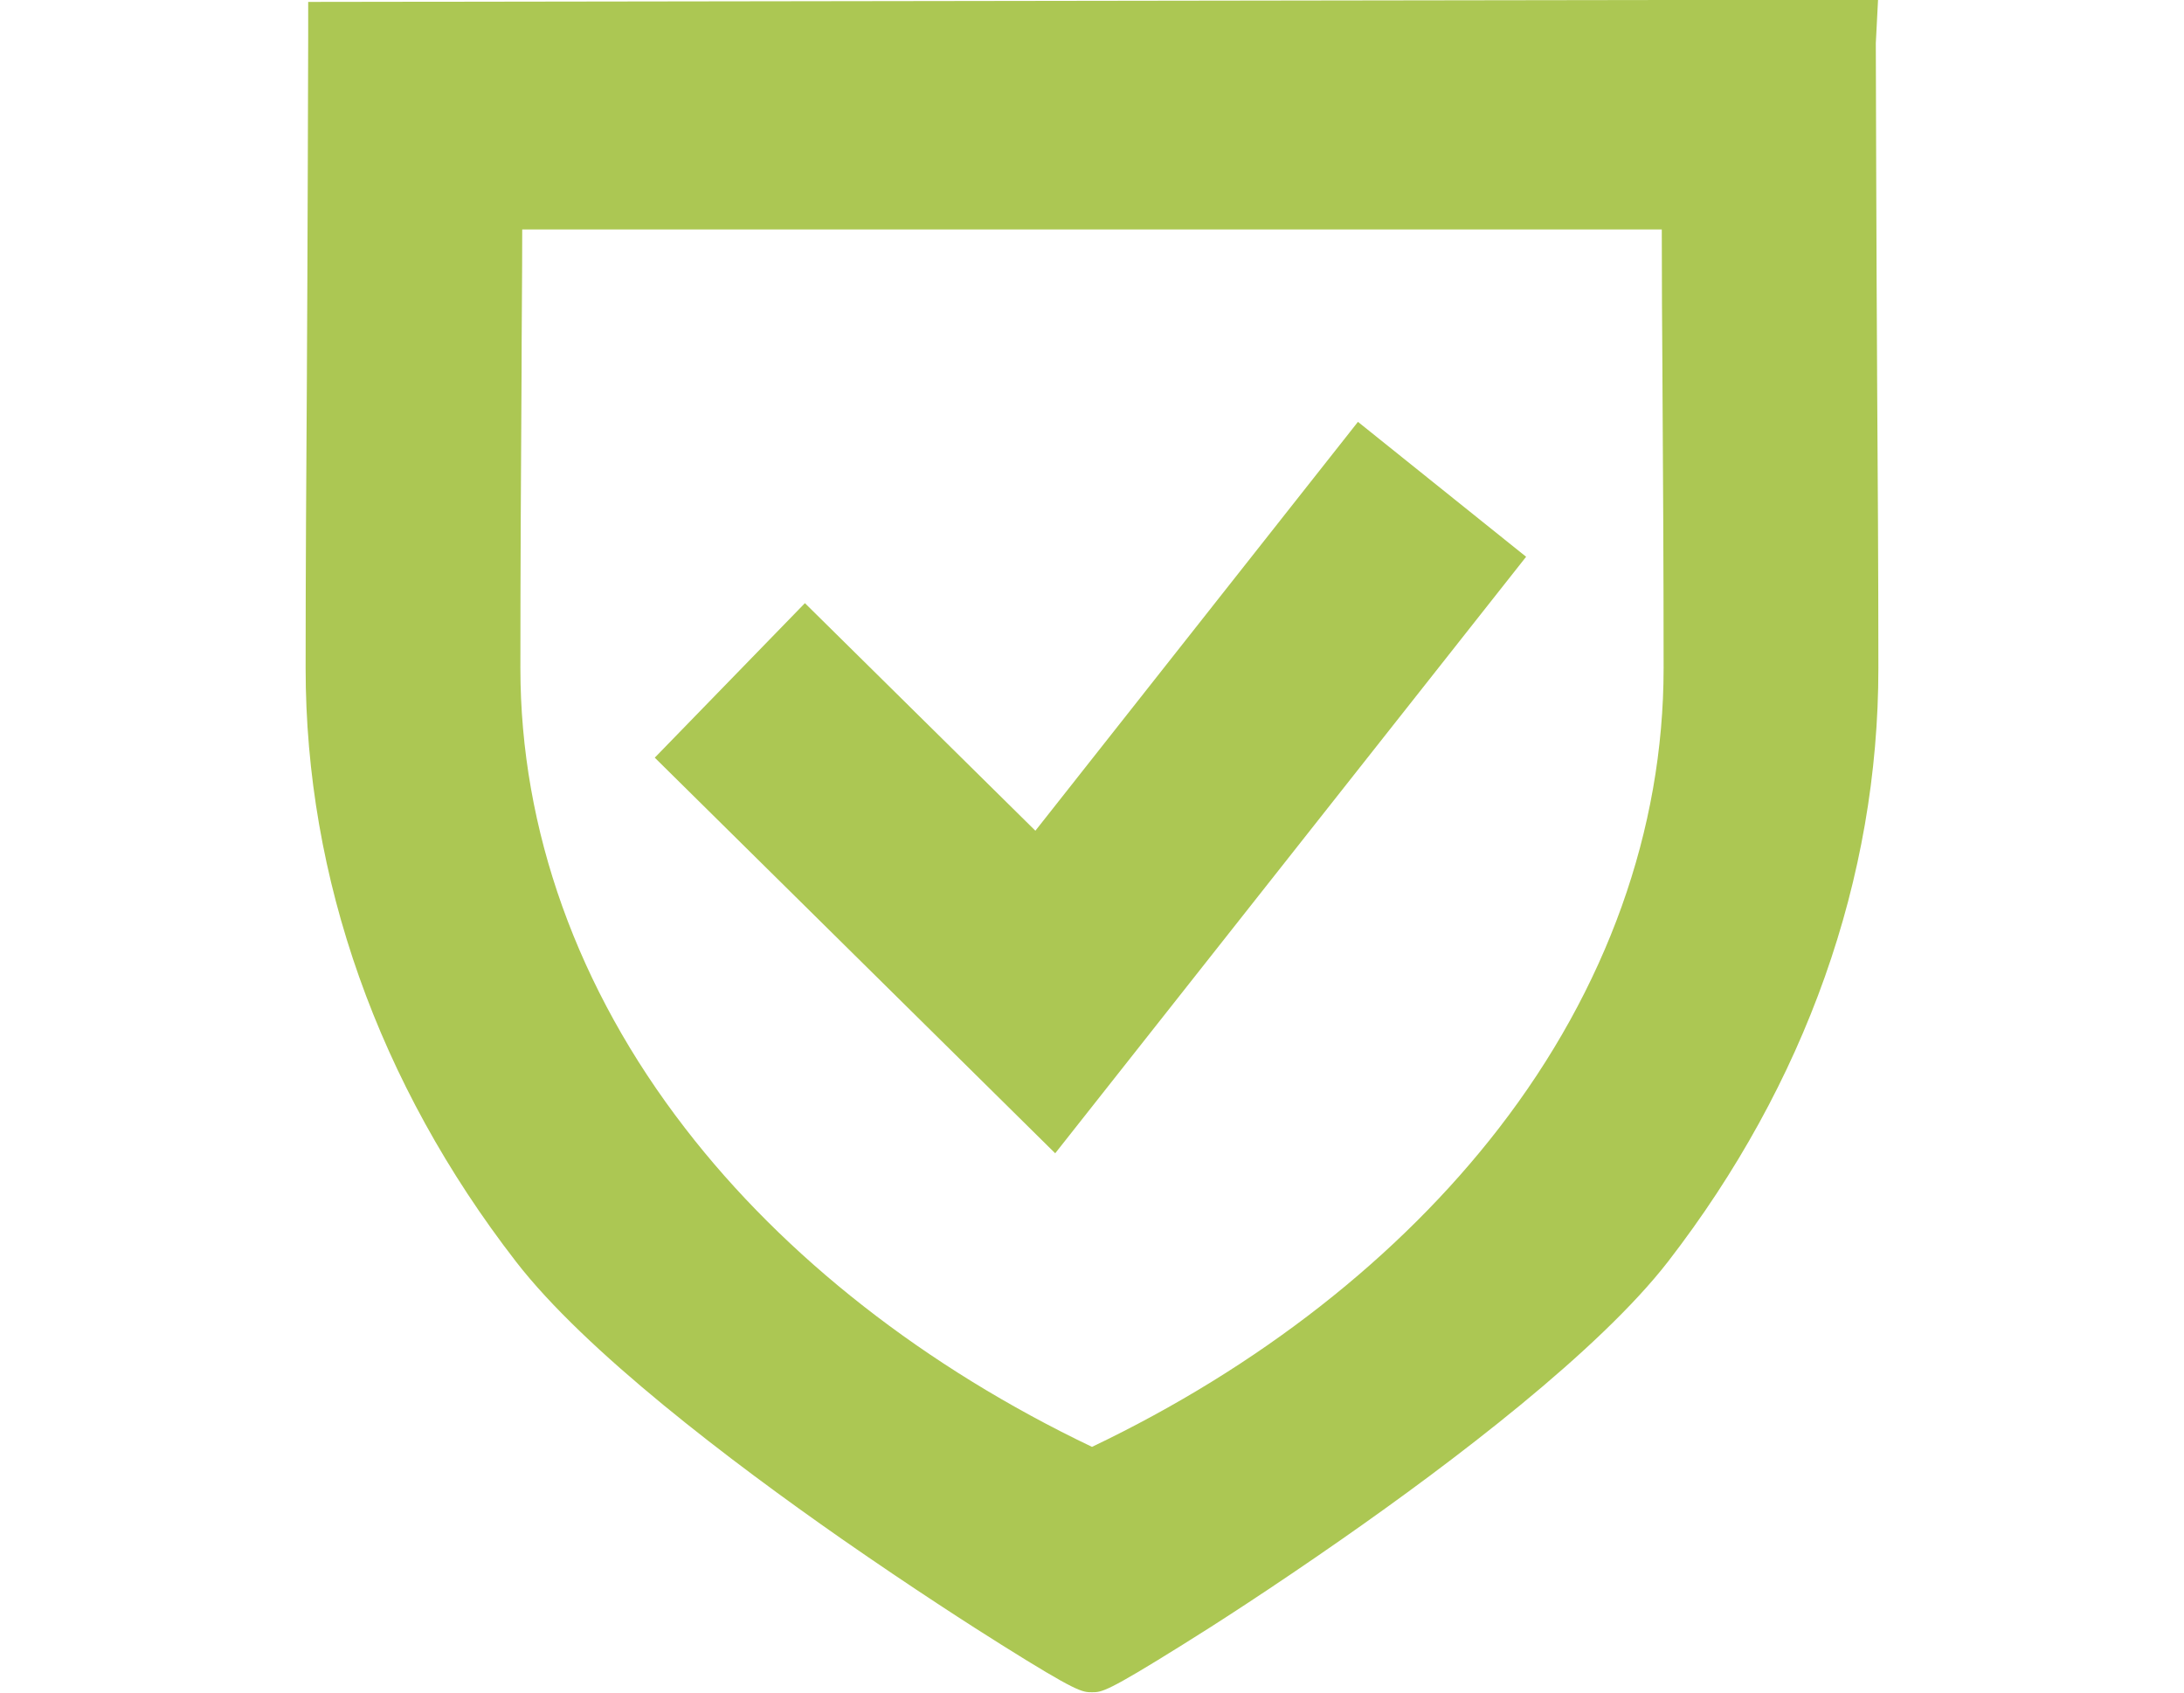
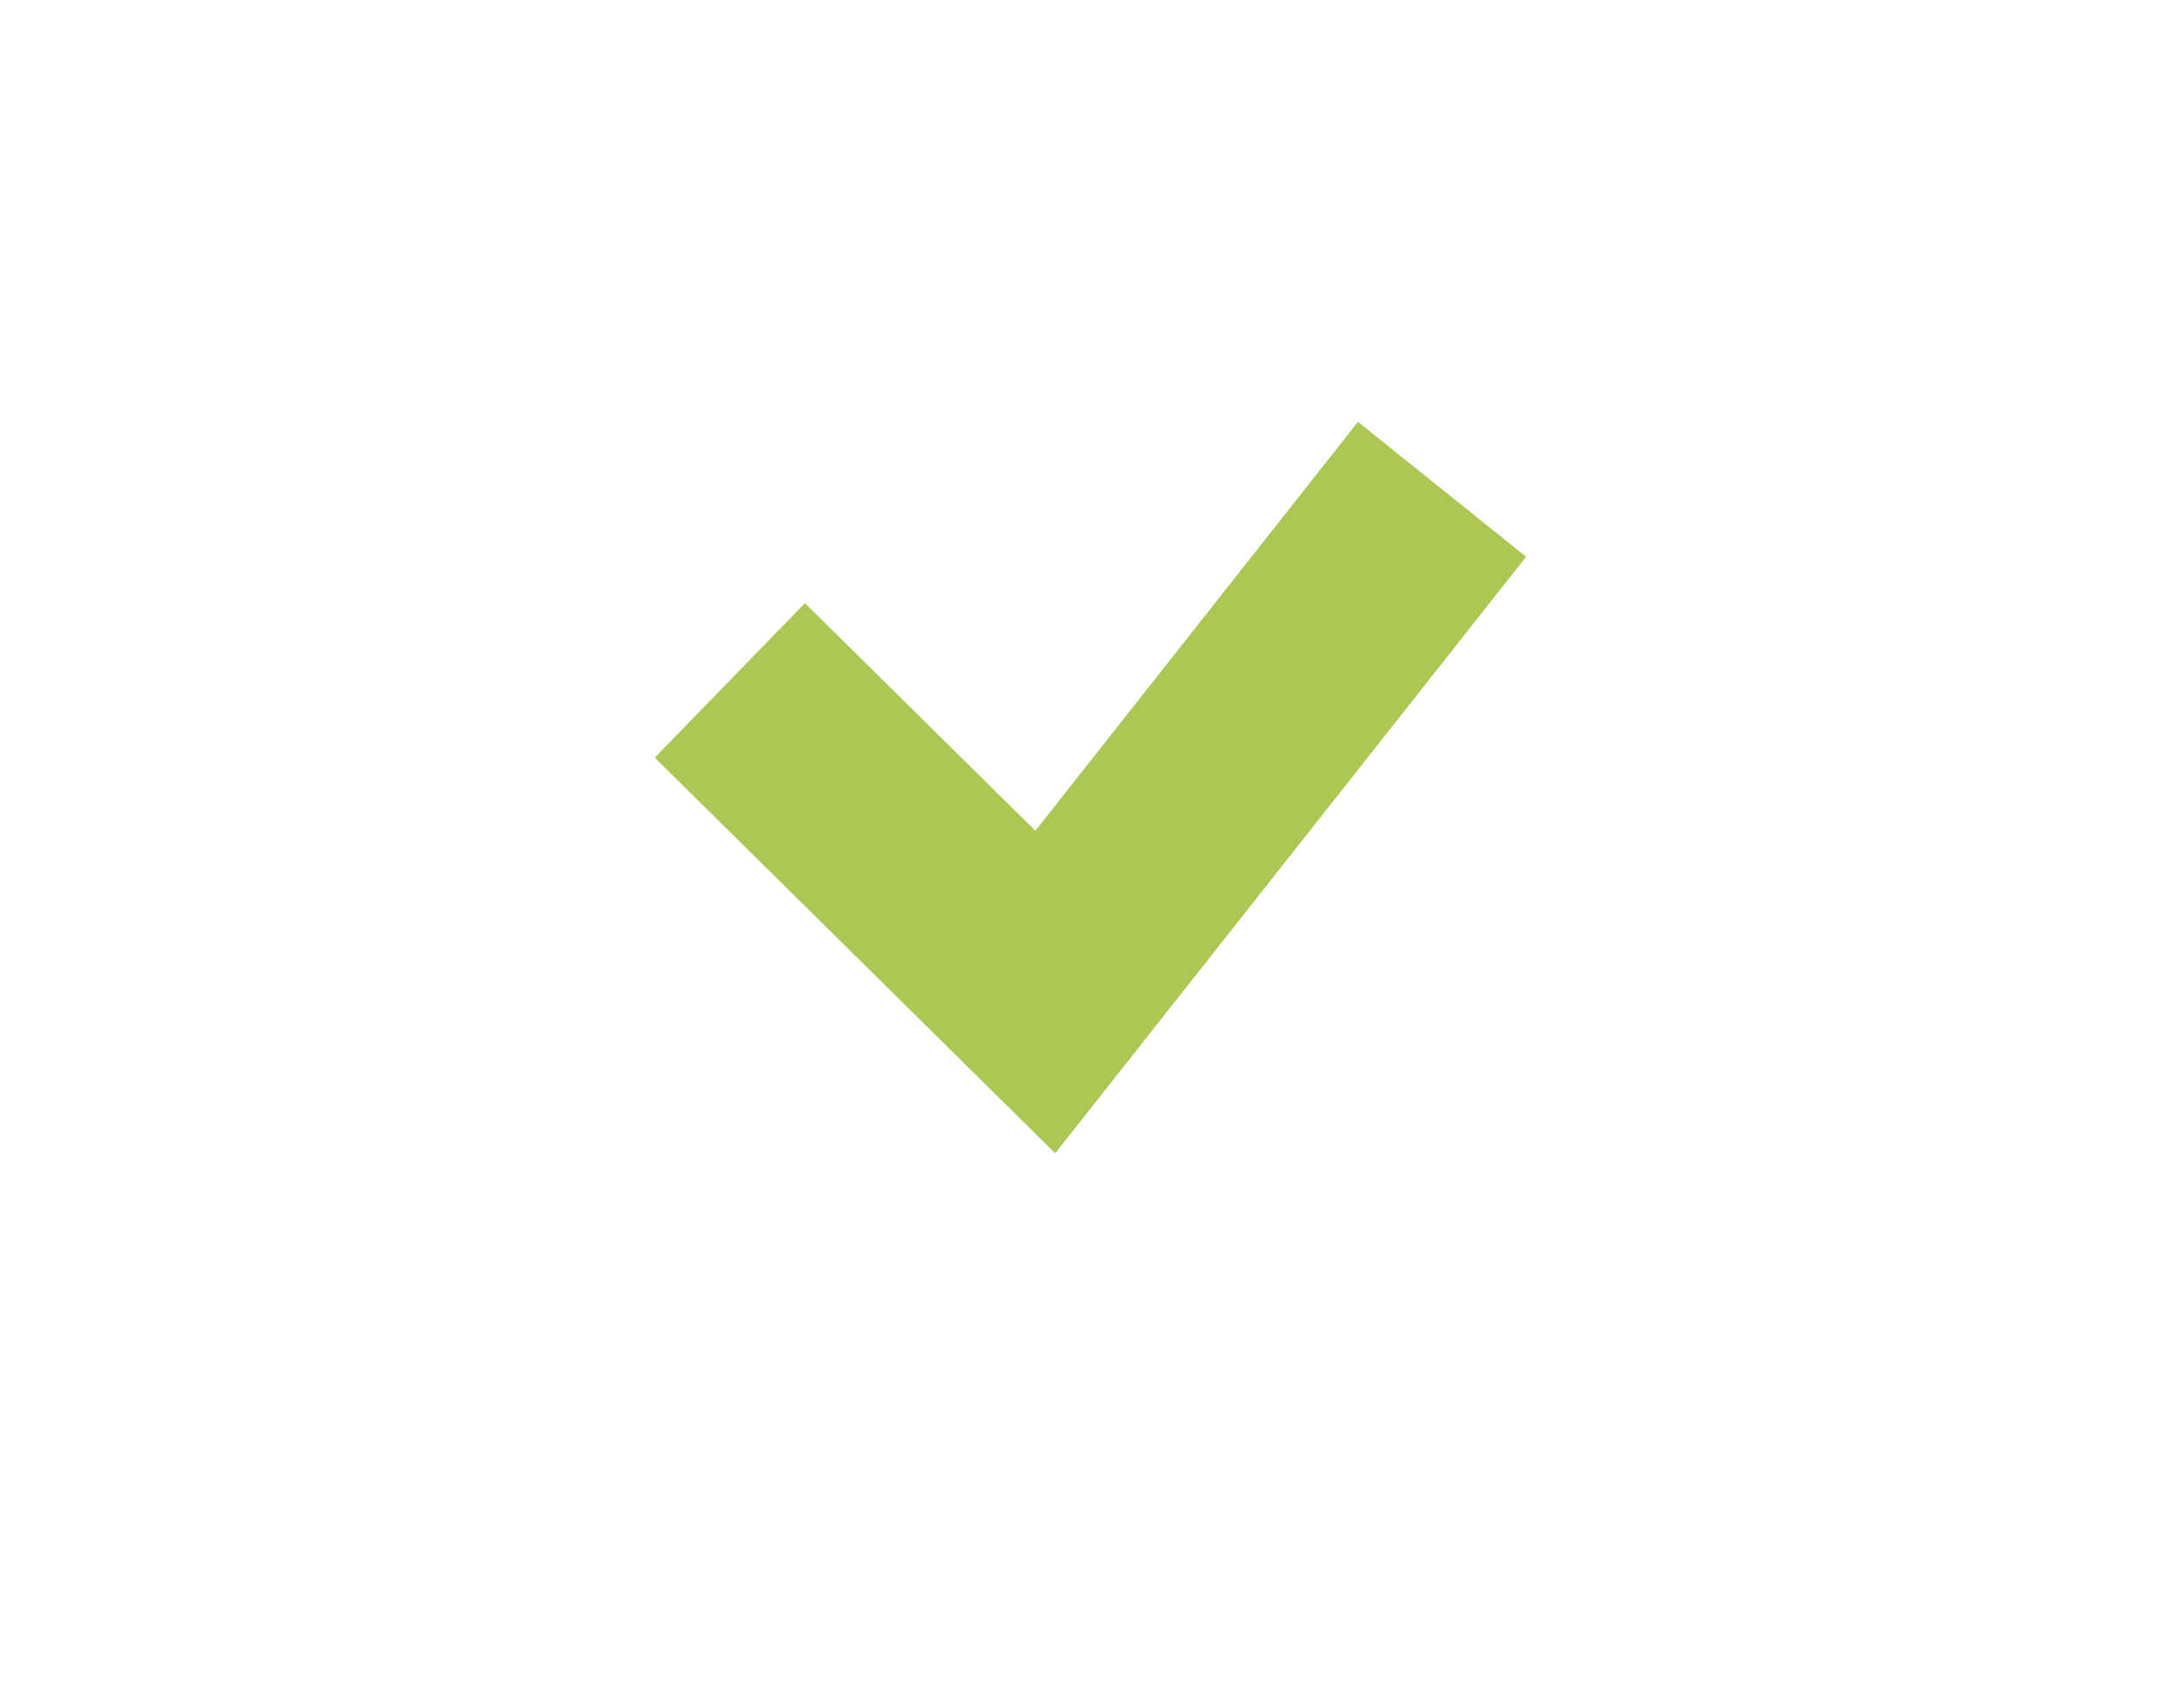
<svg xmlns="http://www.w3.org/2000/svg" width="80px" height="62px" viewBox="0 0 58 62" version="1.1">
  <g id="surface1">
-     <path style=" stroke:none;fill-rule:nonzero;fill:rgb(67.451%,78.039%,32.549%);fill-opacity:1;" d="M 57.758 13.605 C 57.734 10.105 57.711 1.664 57.711 1.582 L 57.793 -0.012 L 0.289 0.07 L 0.289 1.336 C 0.289 1.418 0.266 9.859 0.242 13.605 L 0.242 13.711 C 0.219 17.234 0.195 20.883 0.195 24.477 C 0.195 32.176 2.859 39.699 7.898 46.211 C 10.438 49.5 15.785 53.547 19.832 56.371 C 22.426 58.176 24.617 59.582 25.691 60.254 C 28.457 61.988 28.641 61.988 29 61.988 C 29.359 61.988 29.531 61.988 32.309 60.254 C 33.395 59.582 35.582 58.176 38.168 56.371 C 42.215 53.547 47.562 49.488 50.102 46.211 C 55.141 39.688 57.805 32.176 57.805 24.477 C 57.805 20.895 57.781 17.246 57.758 13.723 Z M 49.938 24.477 C 49.938 30.395 47.852 36.223 43.898 41.336 C 40.254 46.047 35.109 50.082 29 53 C 22.891 50.082 17.734 46.047 14.102 41.336 C 10.148 36.223 8.062 30.395 8.062 24.477 C 8.062 20.859 8.082 17.199 8.105 13.652 C 8.105 12.176 8.129 10.129 8.129 8.406 L 49.871 8.406 C 49.871 10.141 49.883 12.176 49.895 13.652 L 49.895 13.766 C 49.918 17.277 49.938 20.918 49.938 24.477 Z M 49.938 24.477 " />
    <path style=" stroke:none;fill-rule:nonzero;fill:rgb(67.451%,78.039%,32.549%);fill-opacity:1;" d="M 26.926 30.43 L 18.484 22.094 L 12.984 27.754 L 27.652 42.246 L 44.902 20.395 L 38.742 15.453 Z M 26.926 30.43 " />
  </g>
</svg>